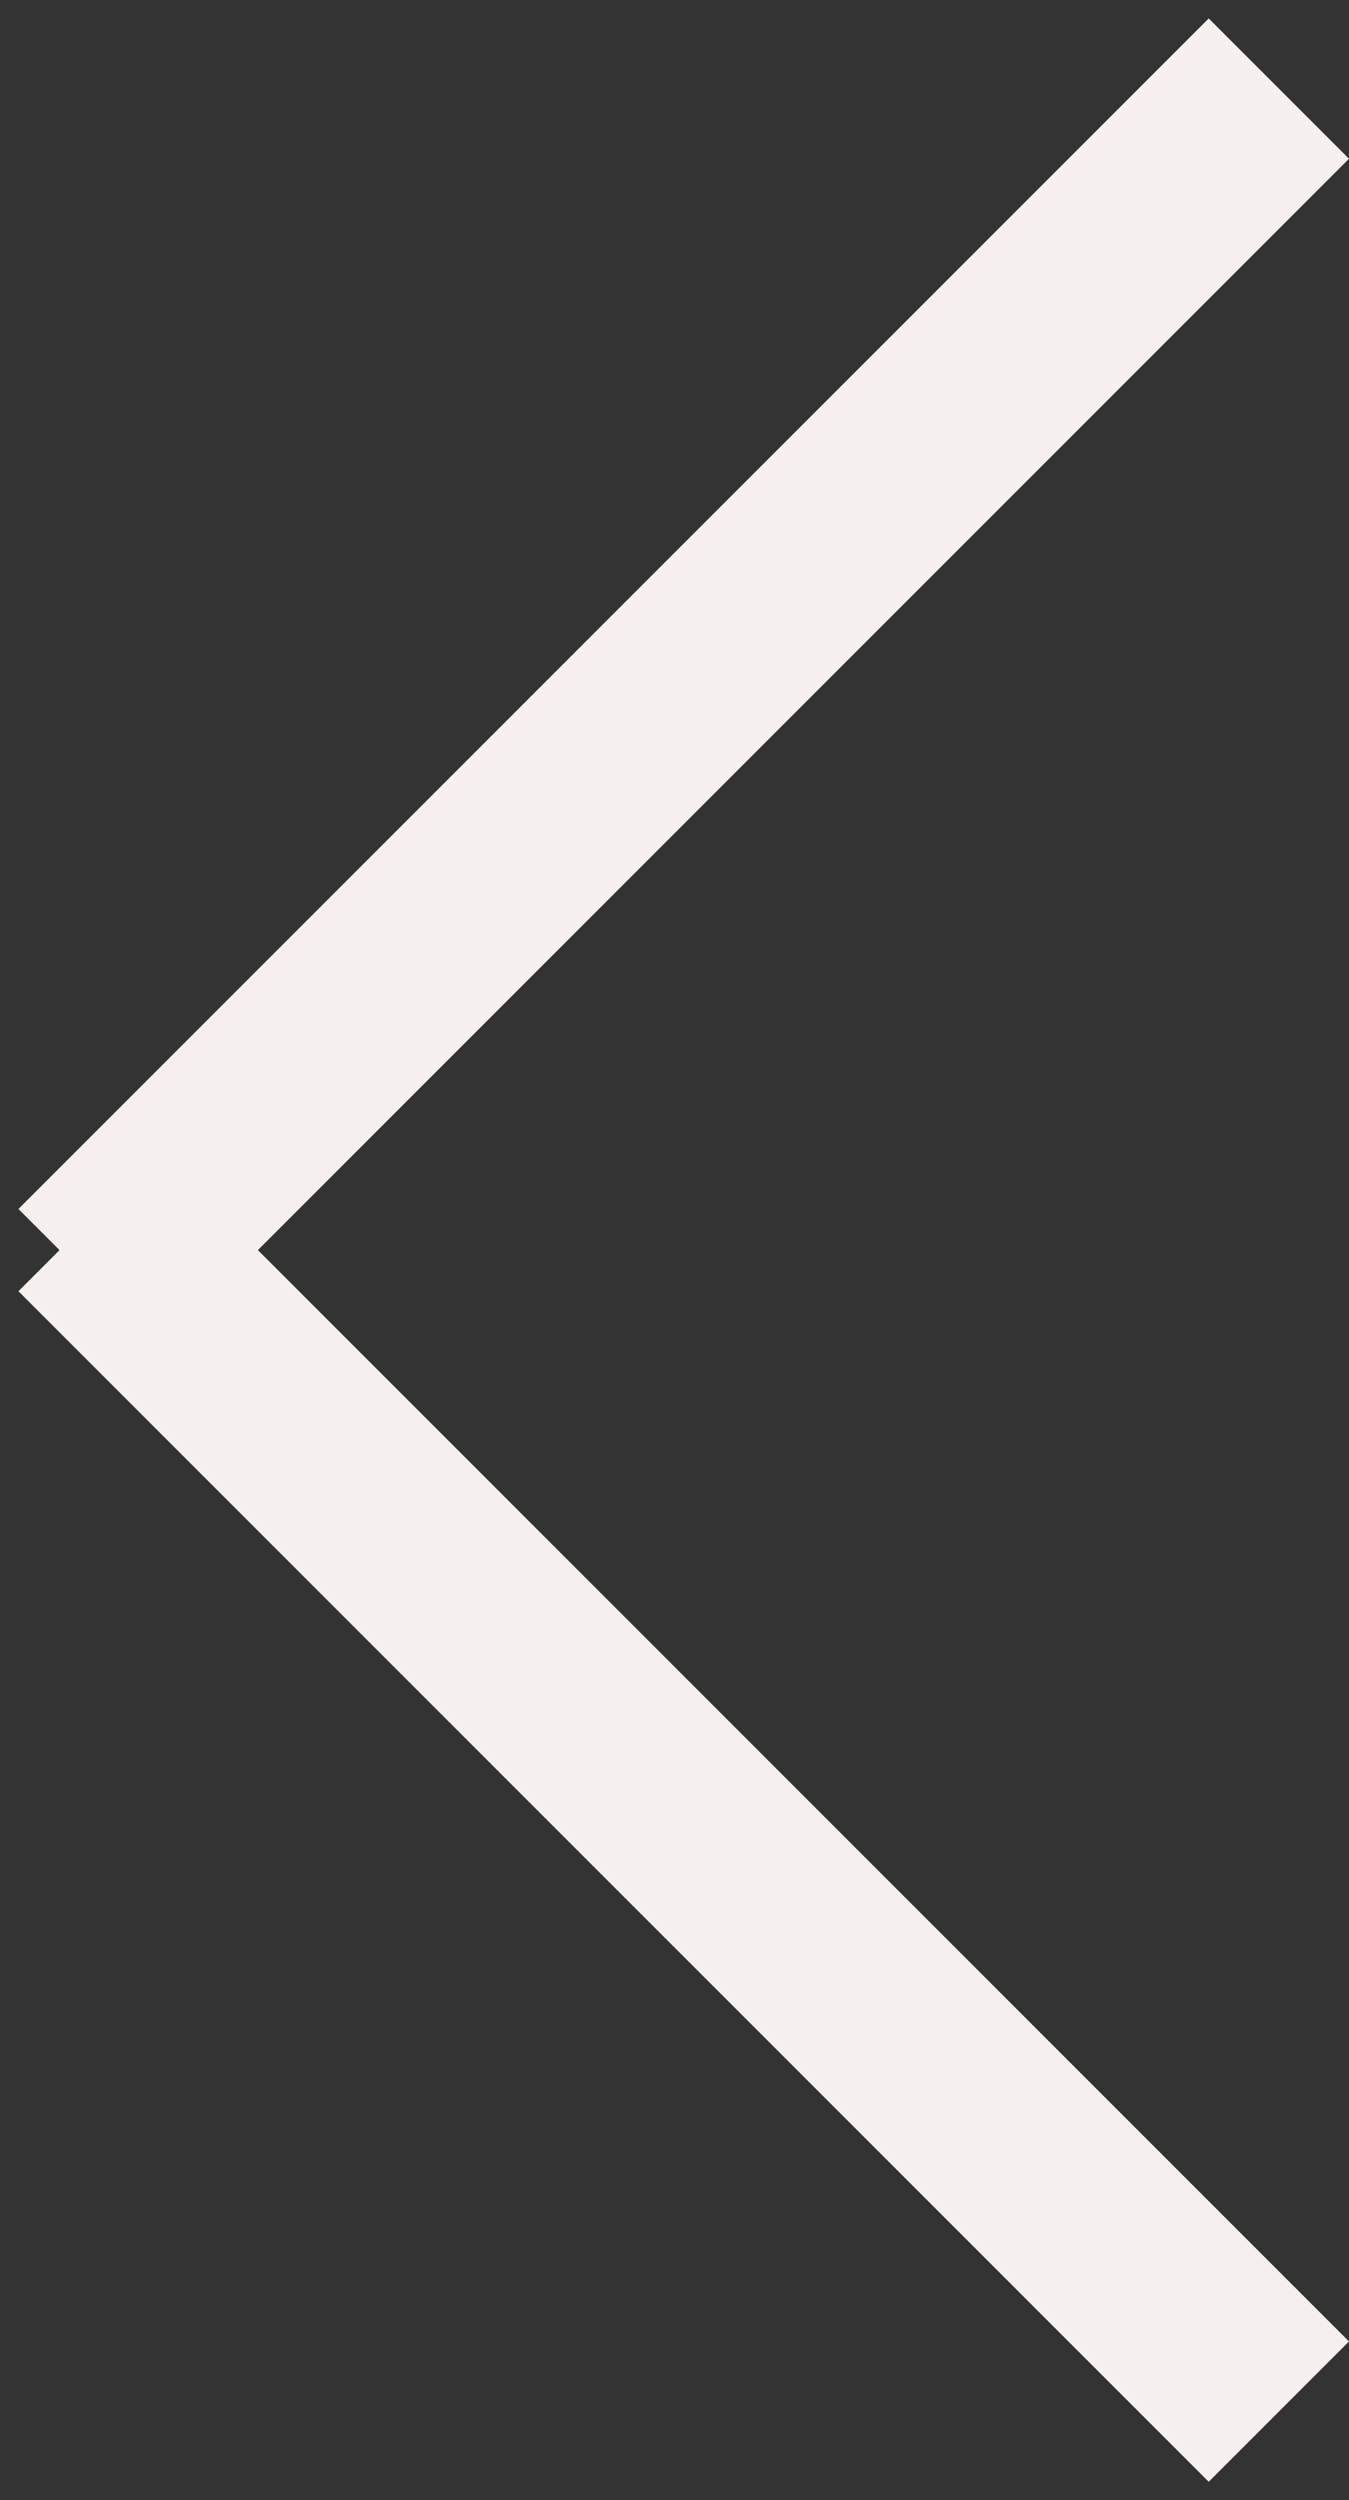
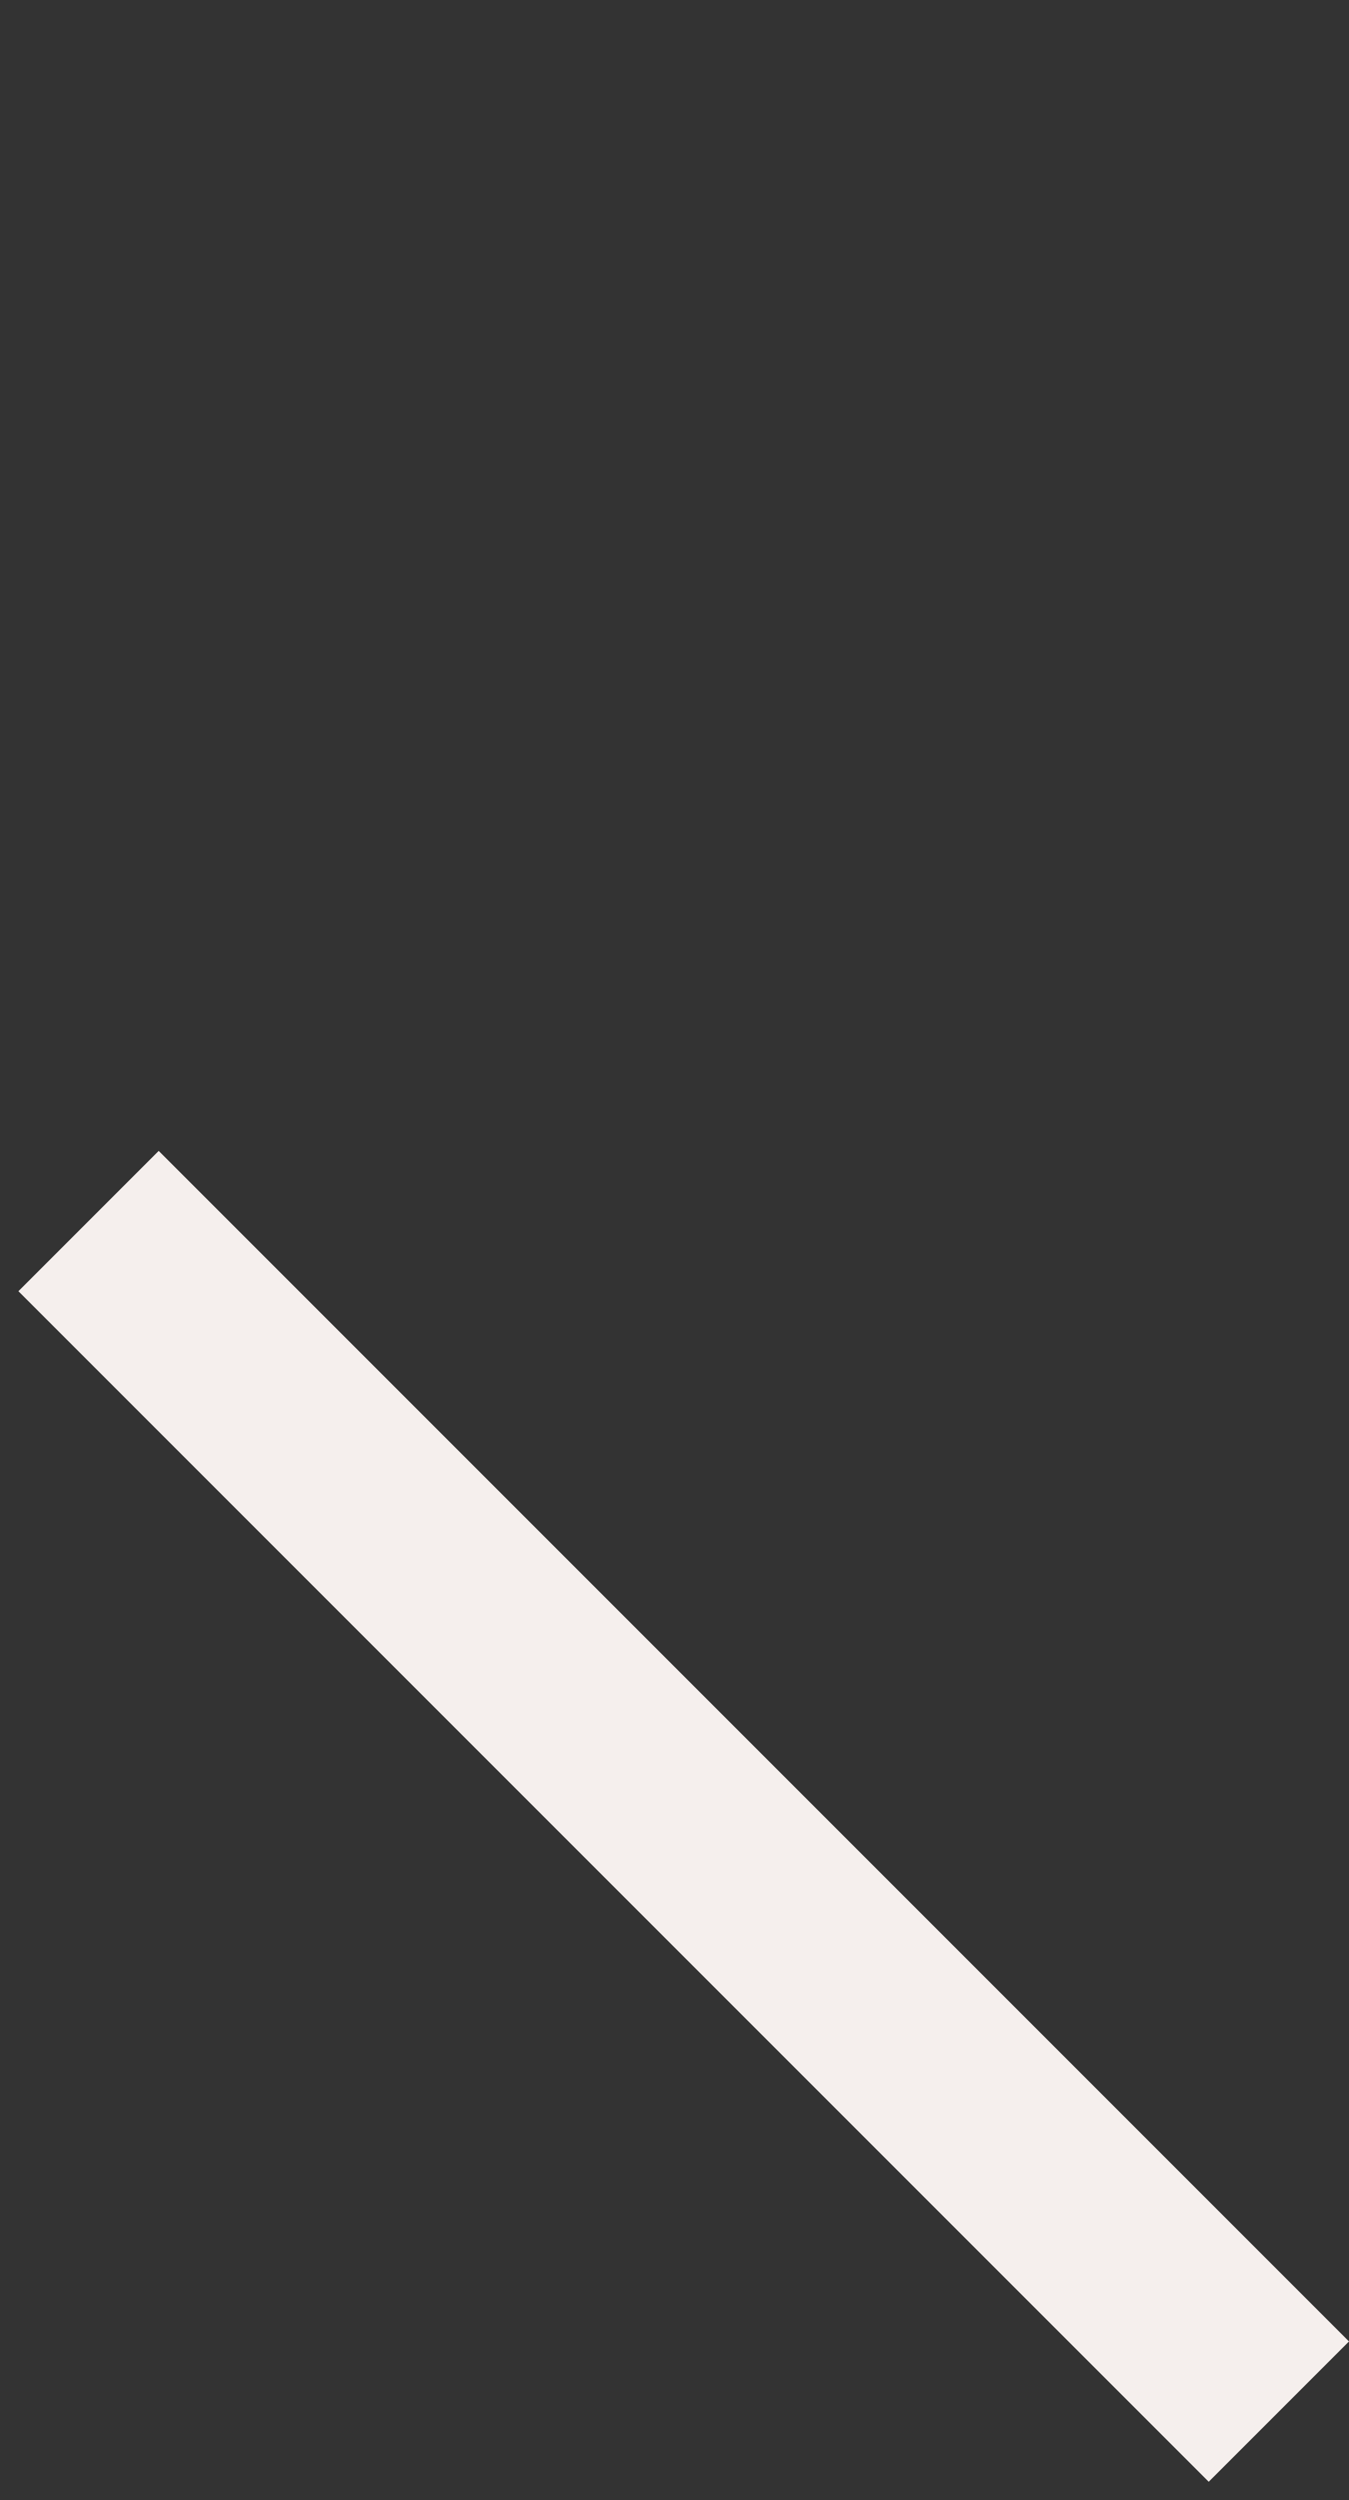
<svg xmlns="http://www.w3.org/2000/svg" width="34" height="63" viewBox="0 0 34 63" fill="none">
  <rect x="0" y="0" width="34" height="63" fill="#333333" stroke="none" />
-   <line x1="2.232" y1="32.232" x2="32.232" y2="2.232" stroke="#F5EFED" stroke-width="5" />
  <line x1="32.232" y1="60.768" x2="2.232" y2="30.768" stroke="#F5EFED" stroke-width="5" />
</svg>